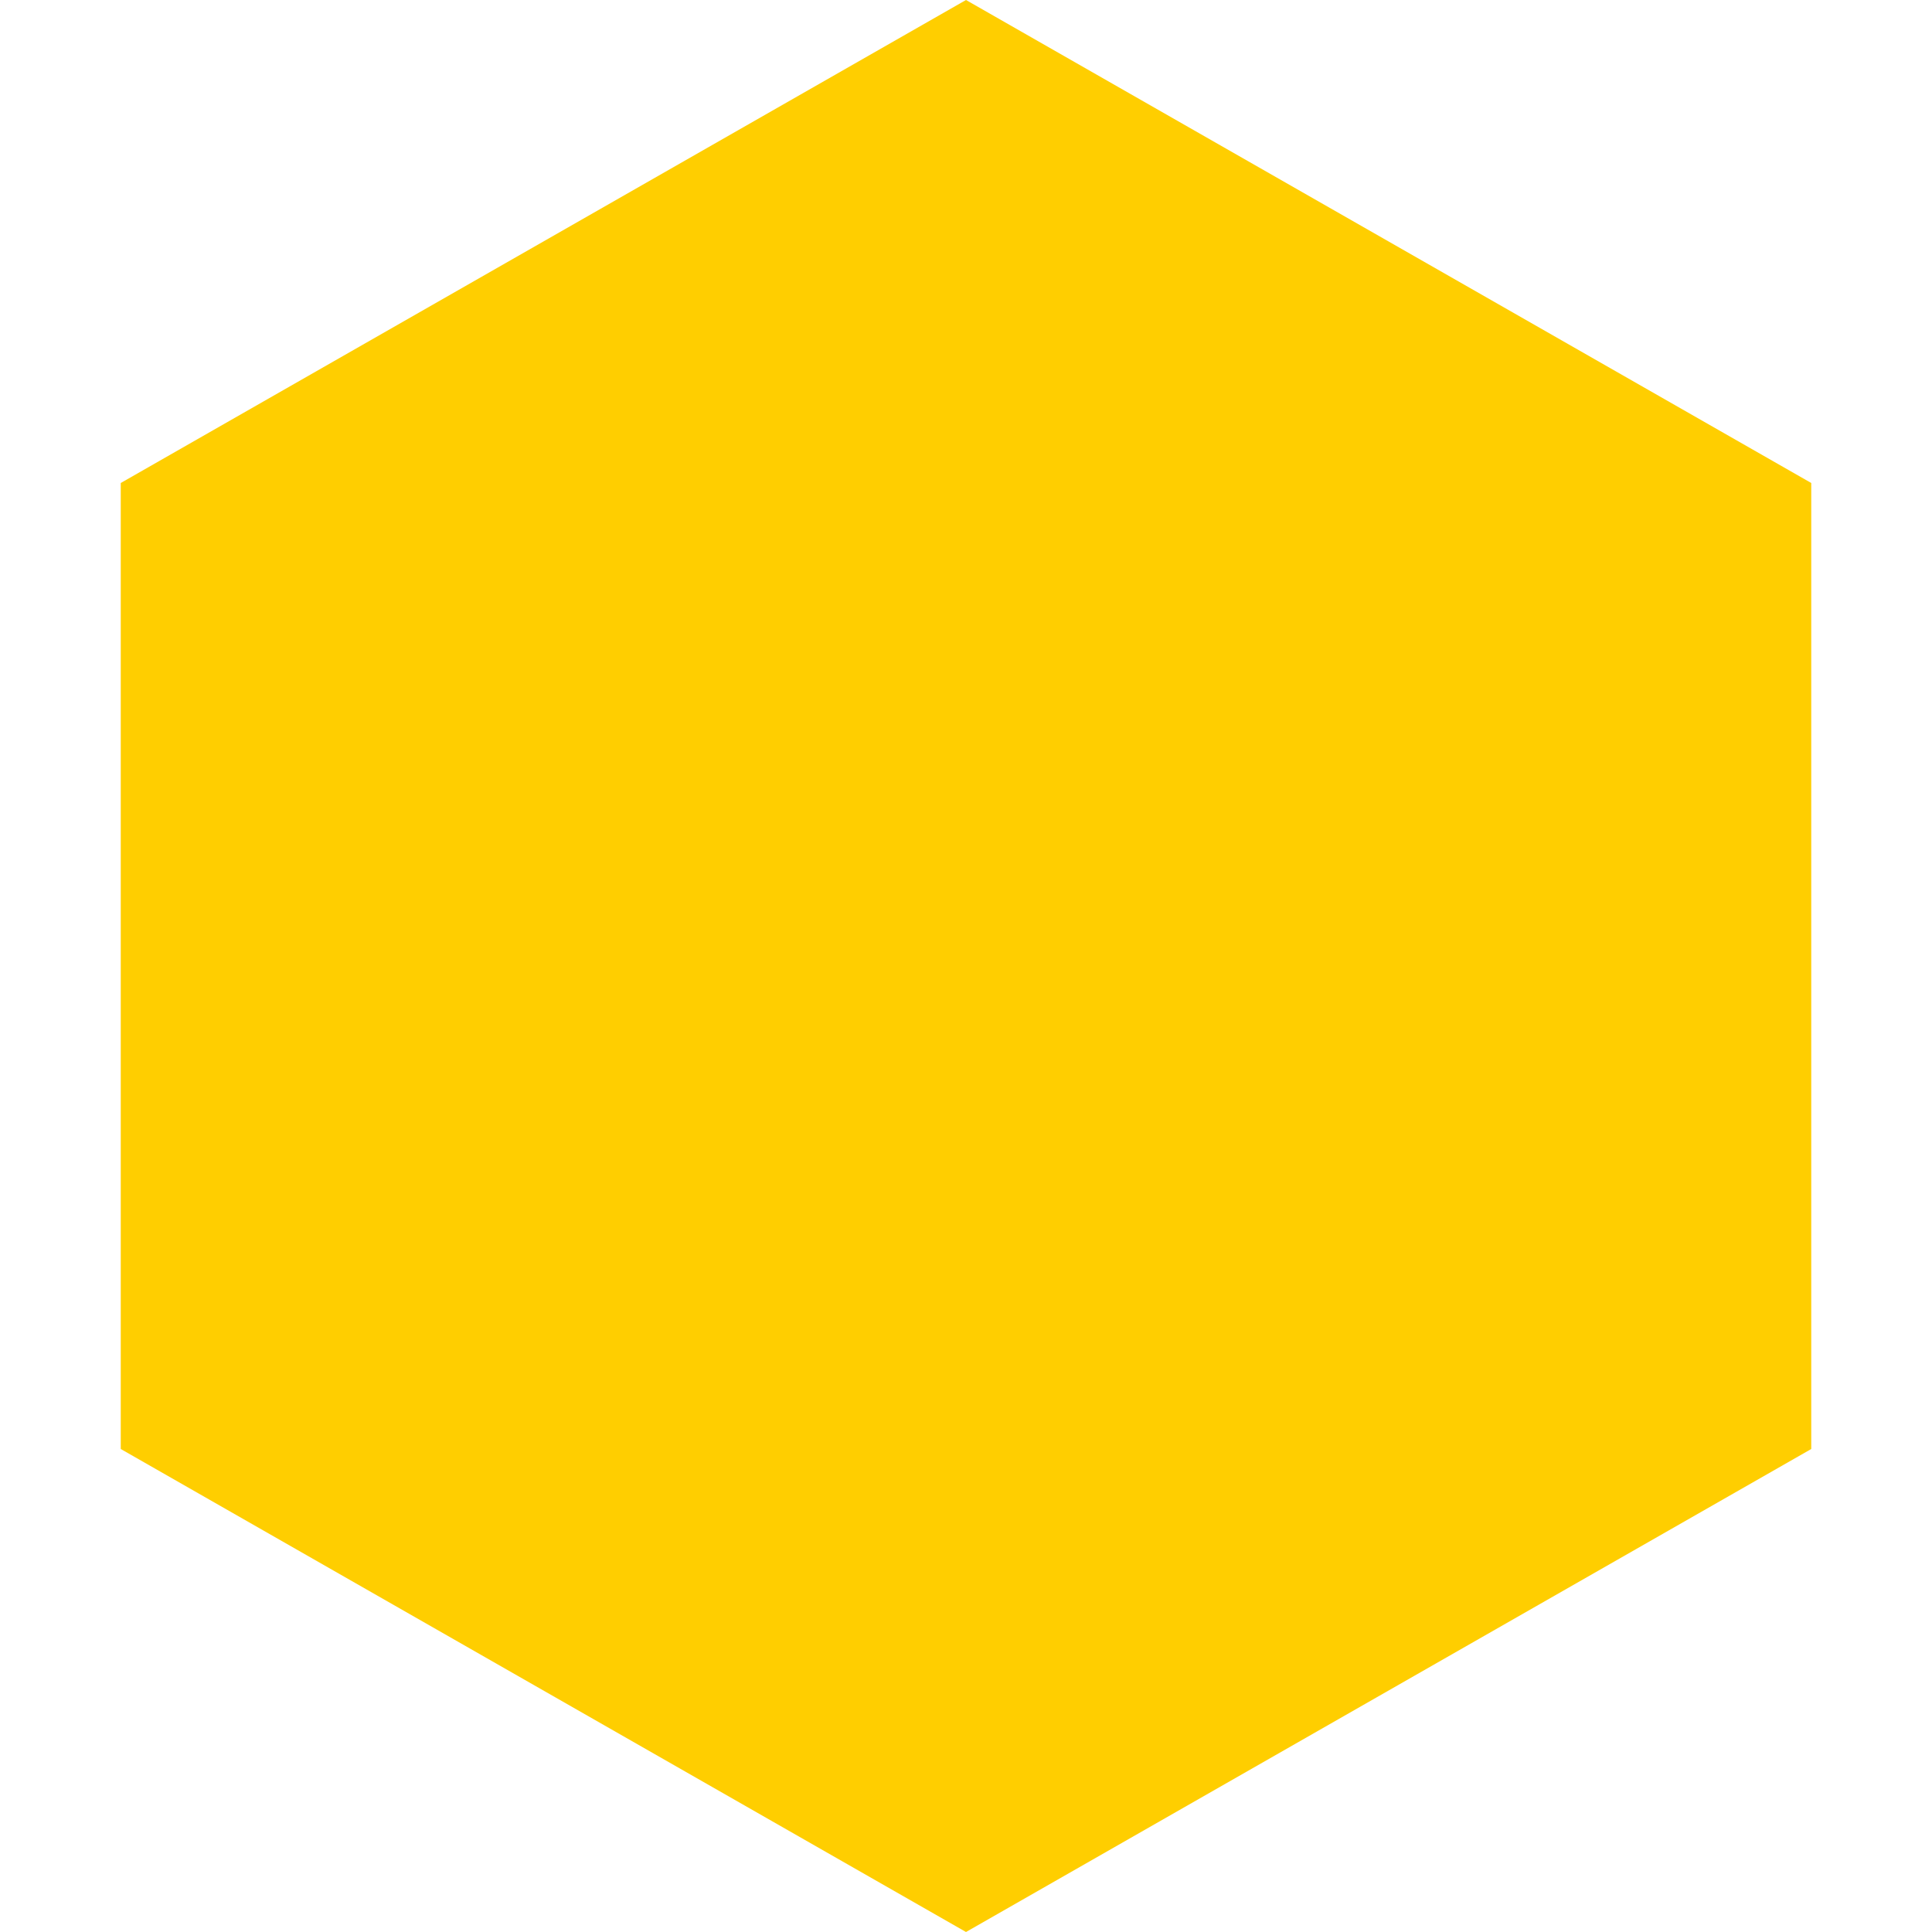
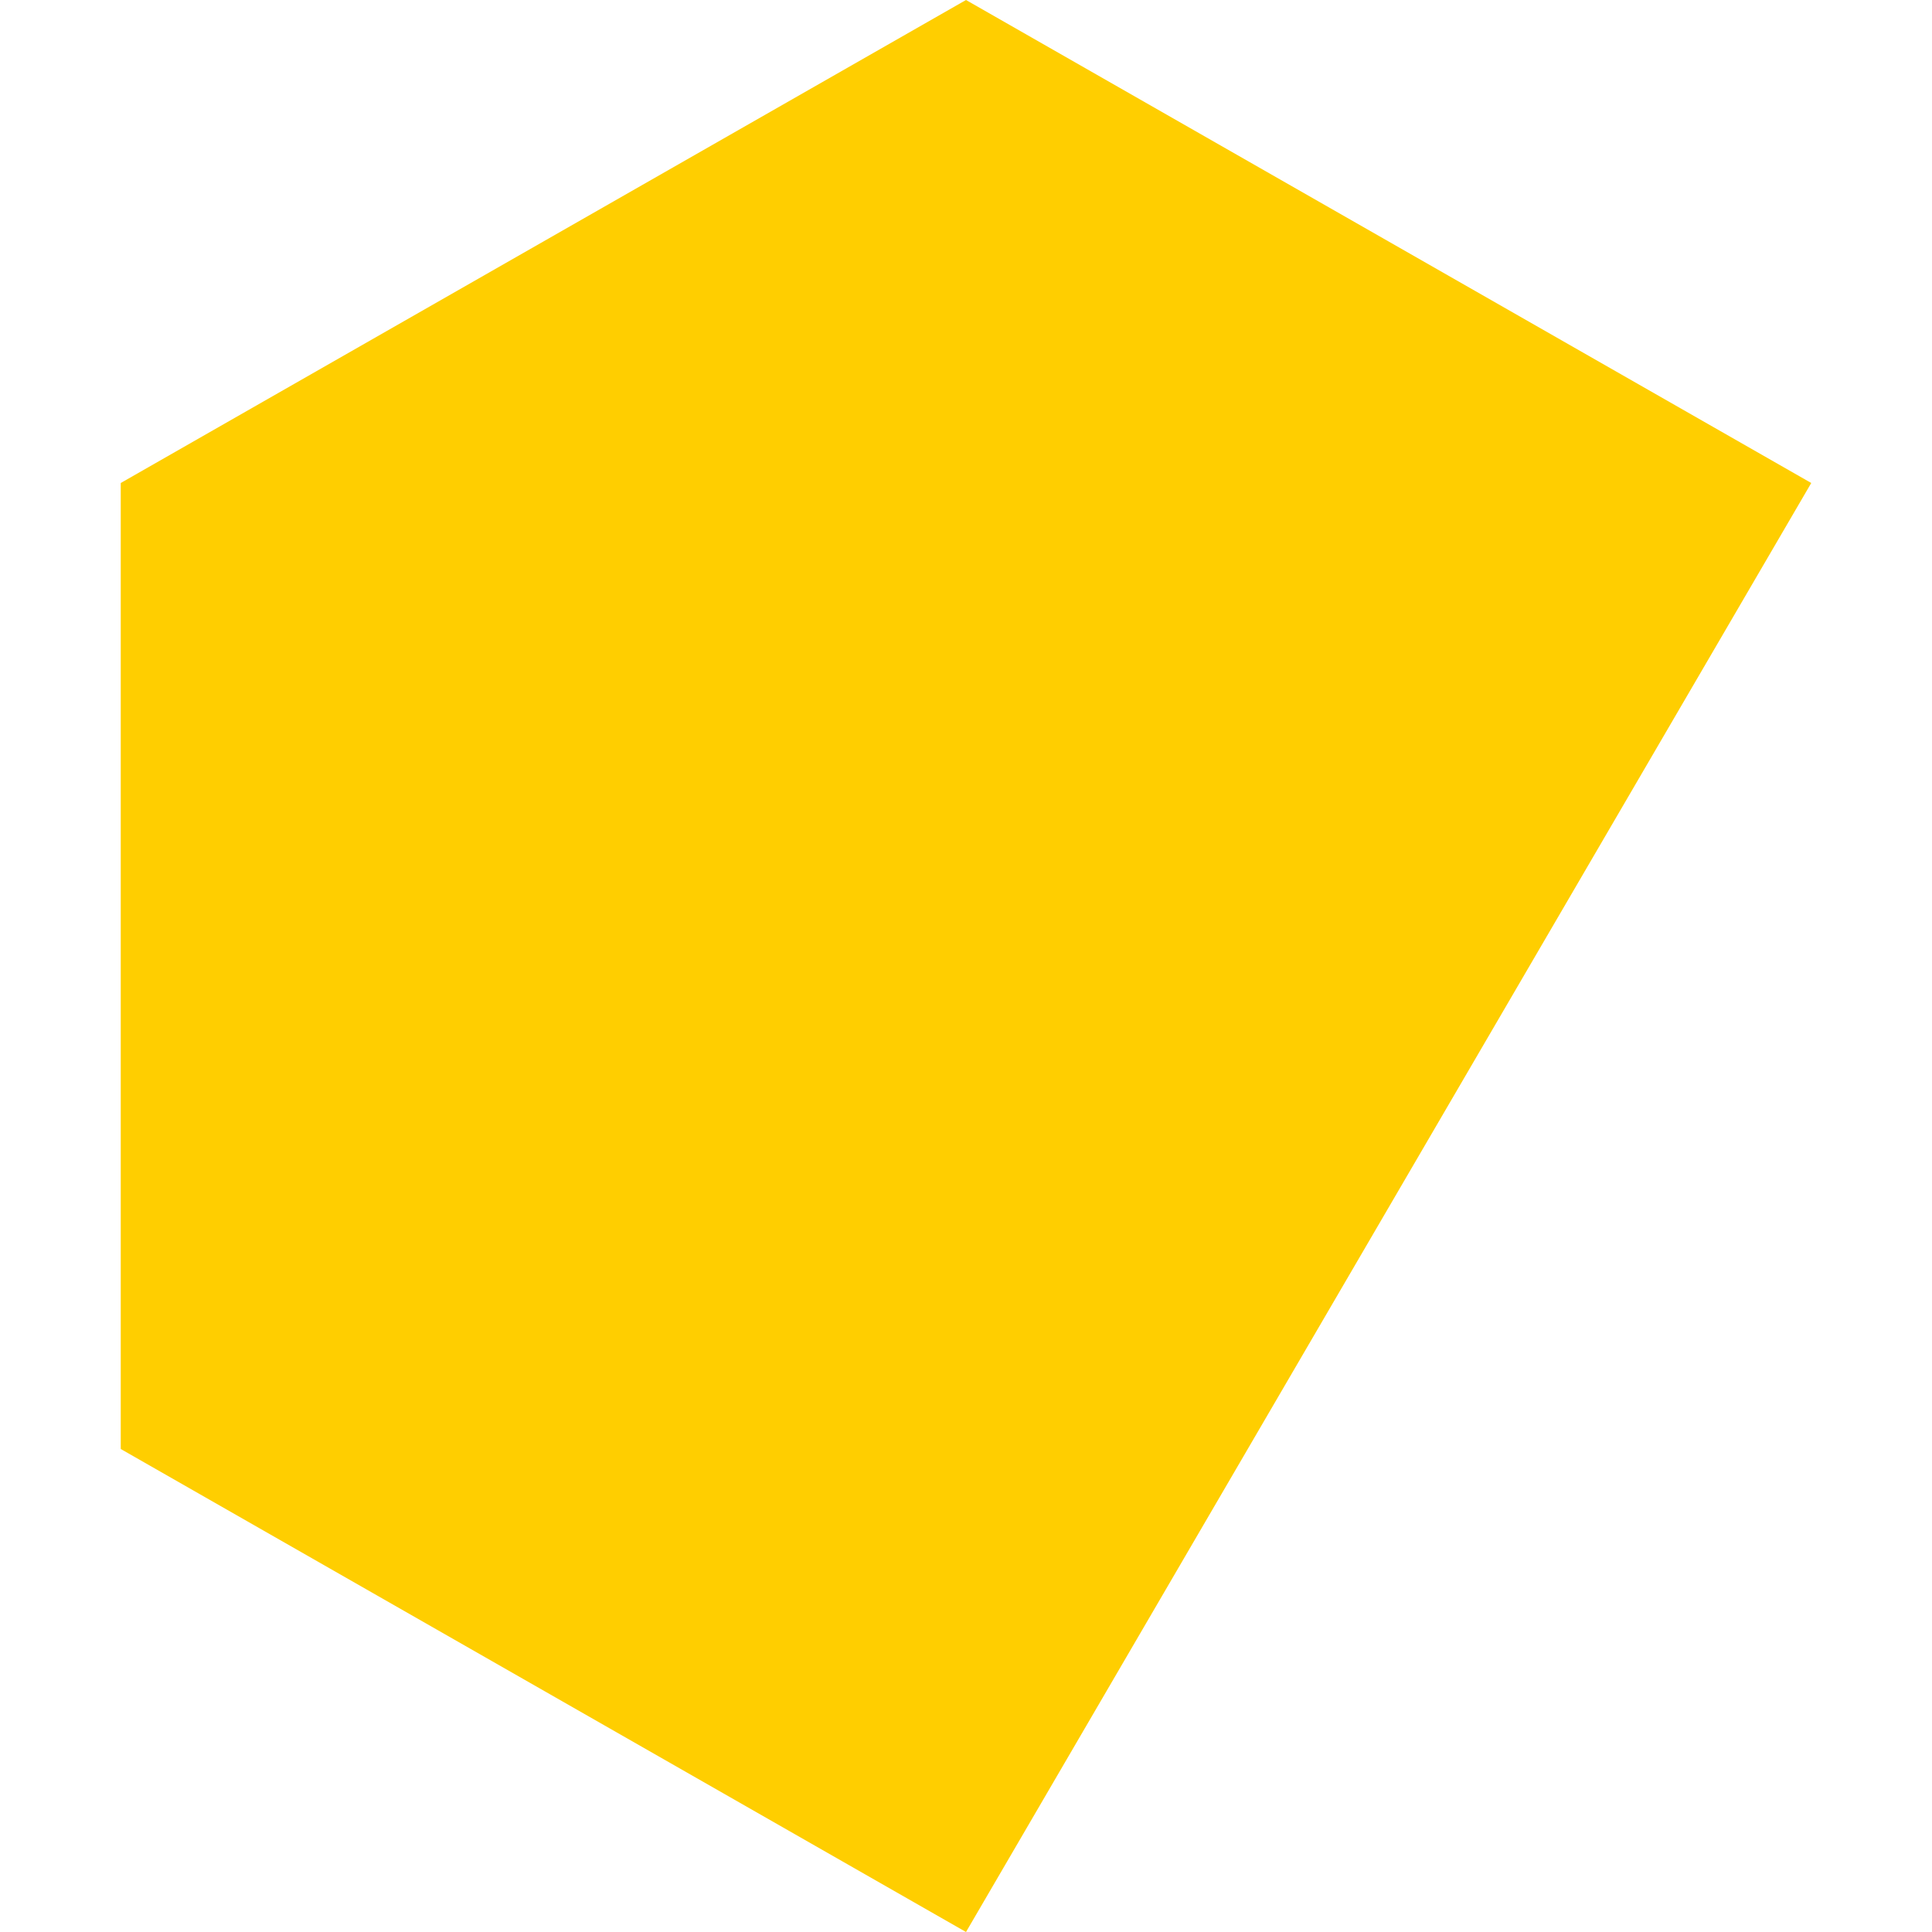
<svg xmlns="http://www.w3.org/2000/svg" width="48" height="48" viewBox="0 0 48 48" fill="none">
-   <path d="M24 0L45 12V36L24 48L3 36V12L24 0Z" fill="#FFCE00" />
+   <path d="M24 0L45 12L24 48L3 36V12L24 0Z" fill="#FFCE00" />
</svg>